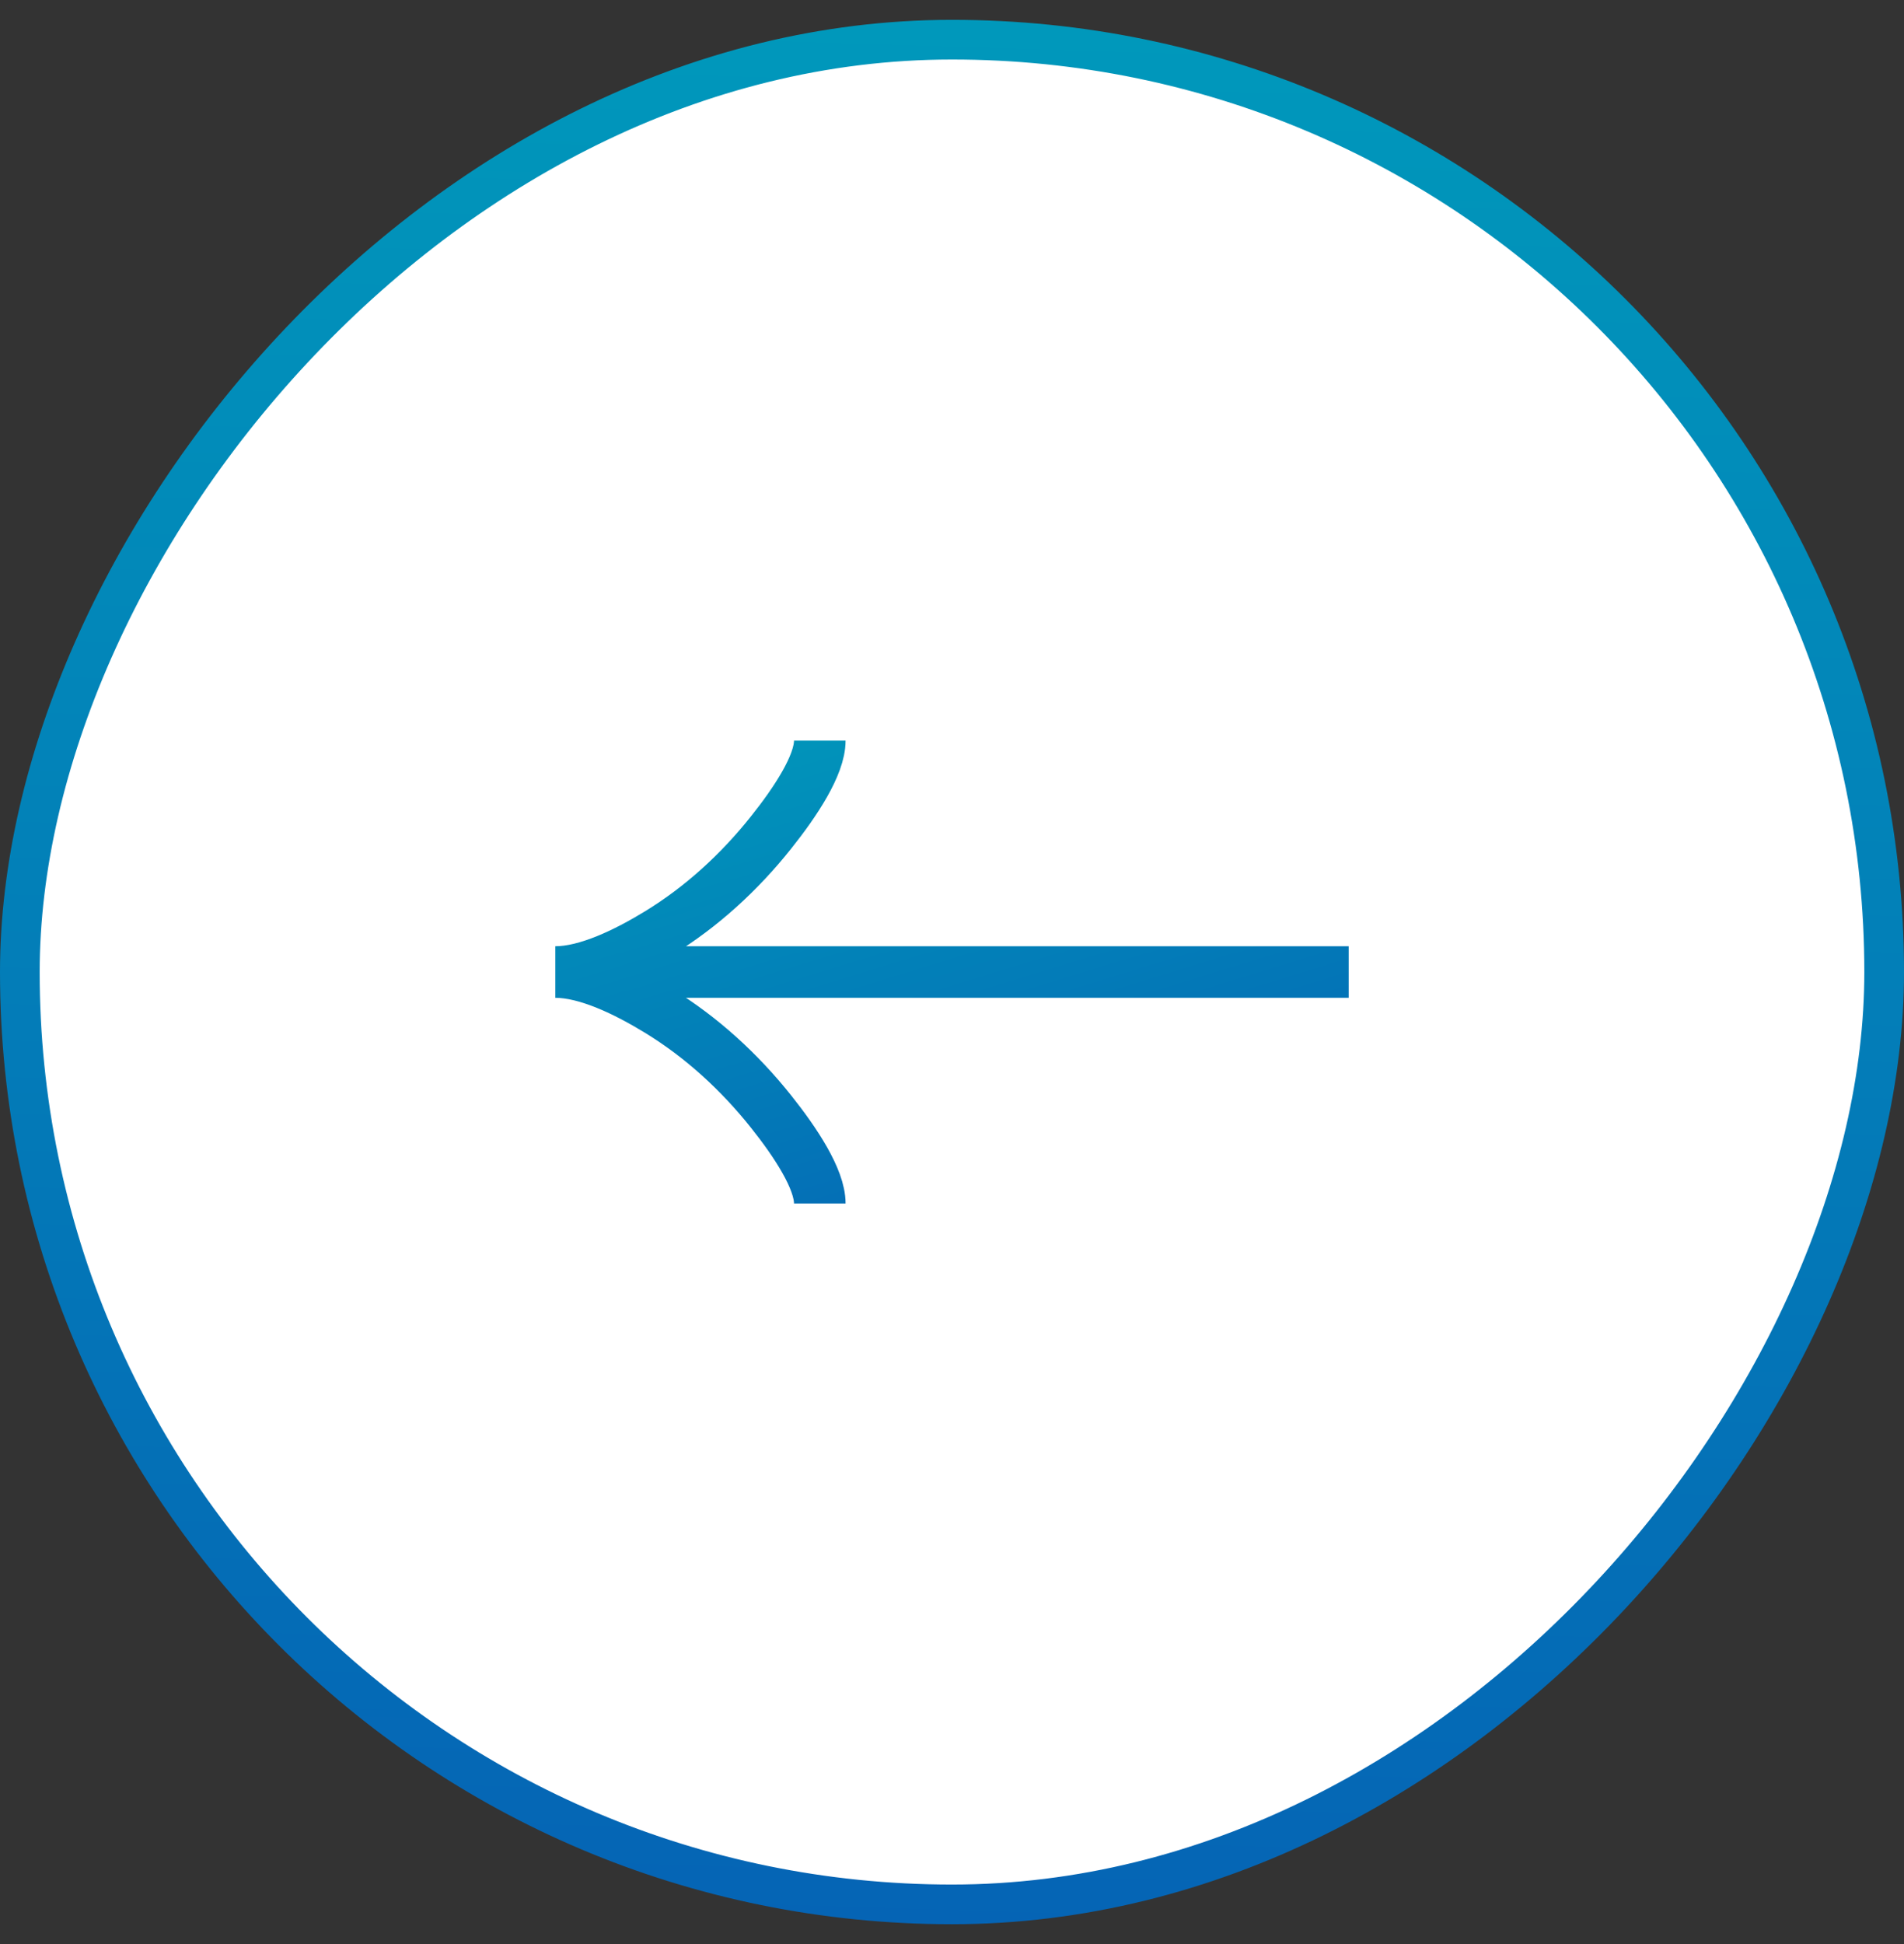
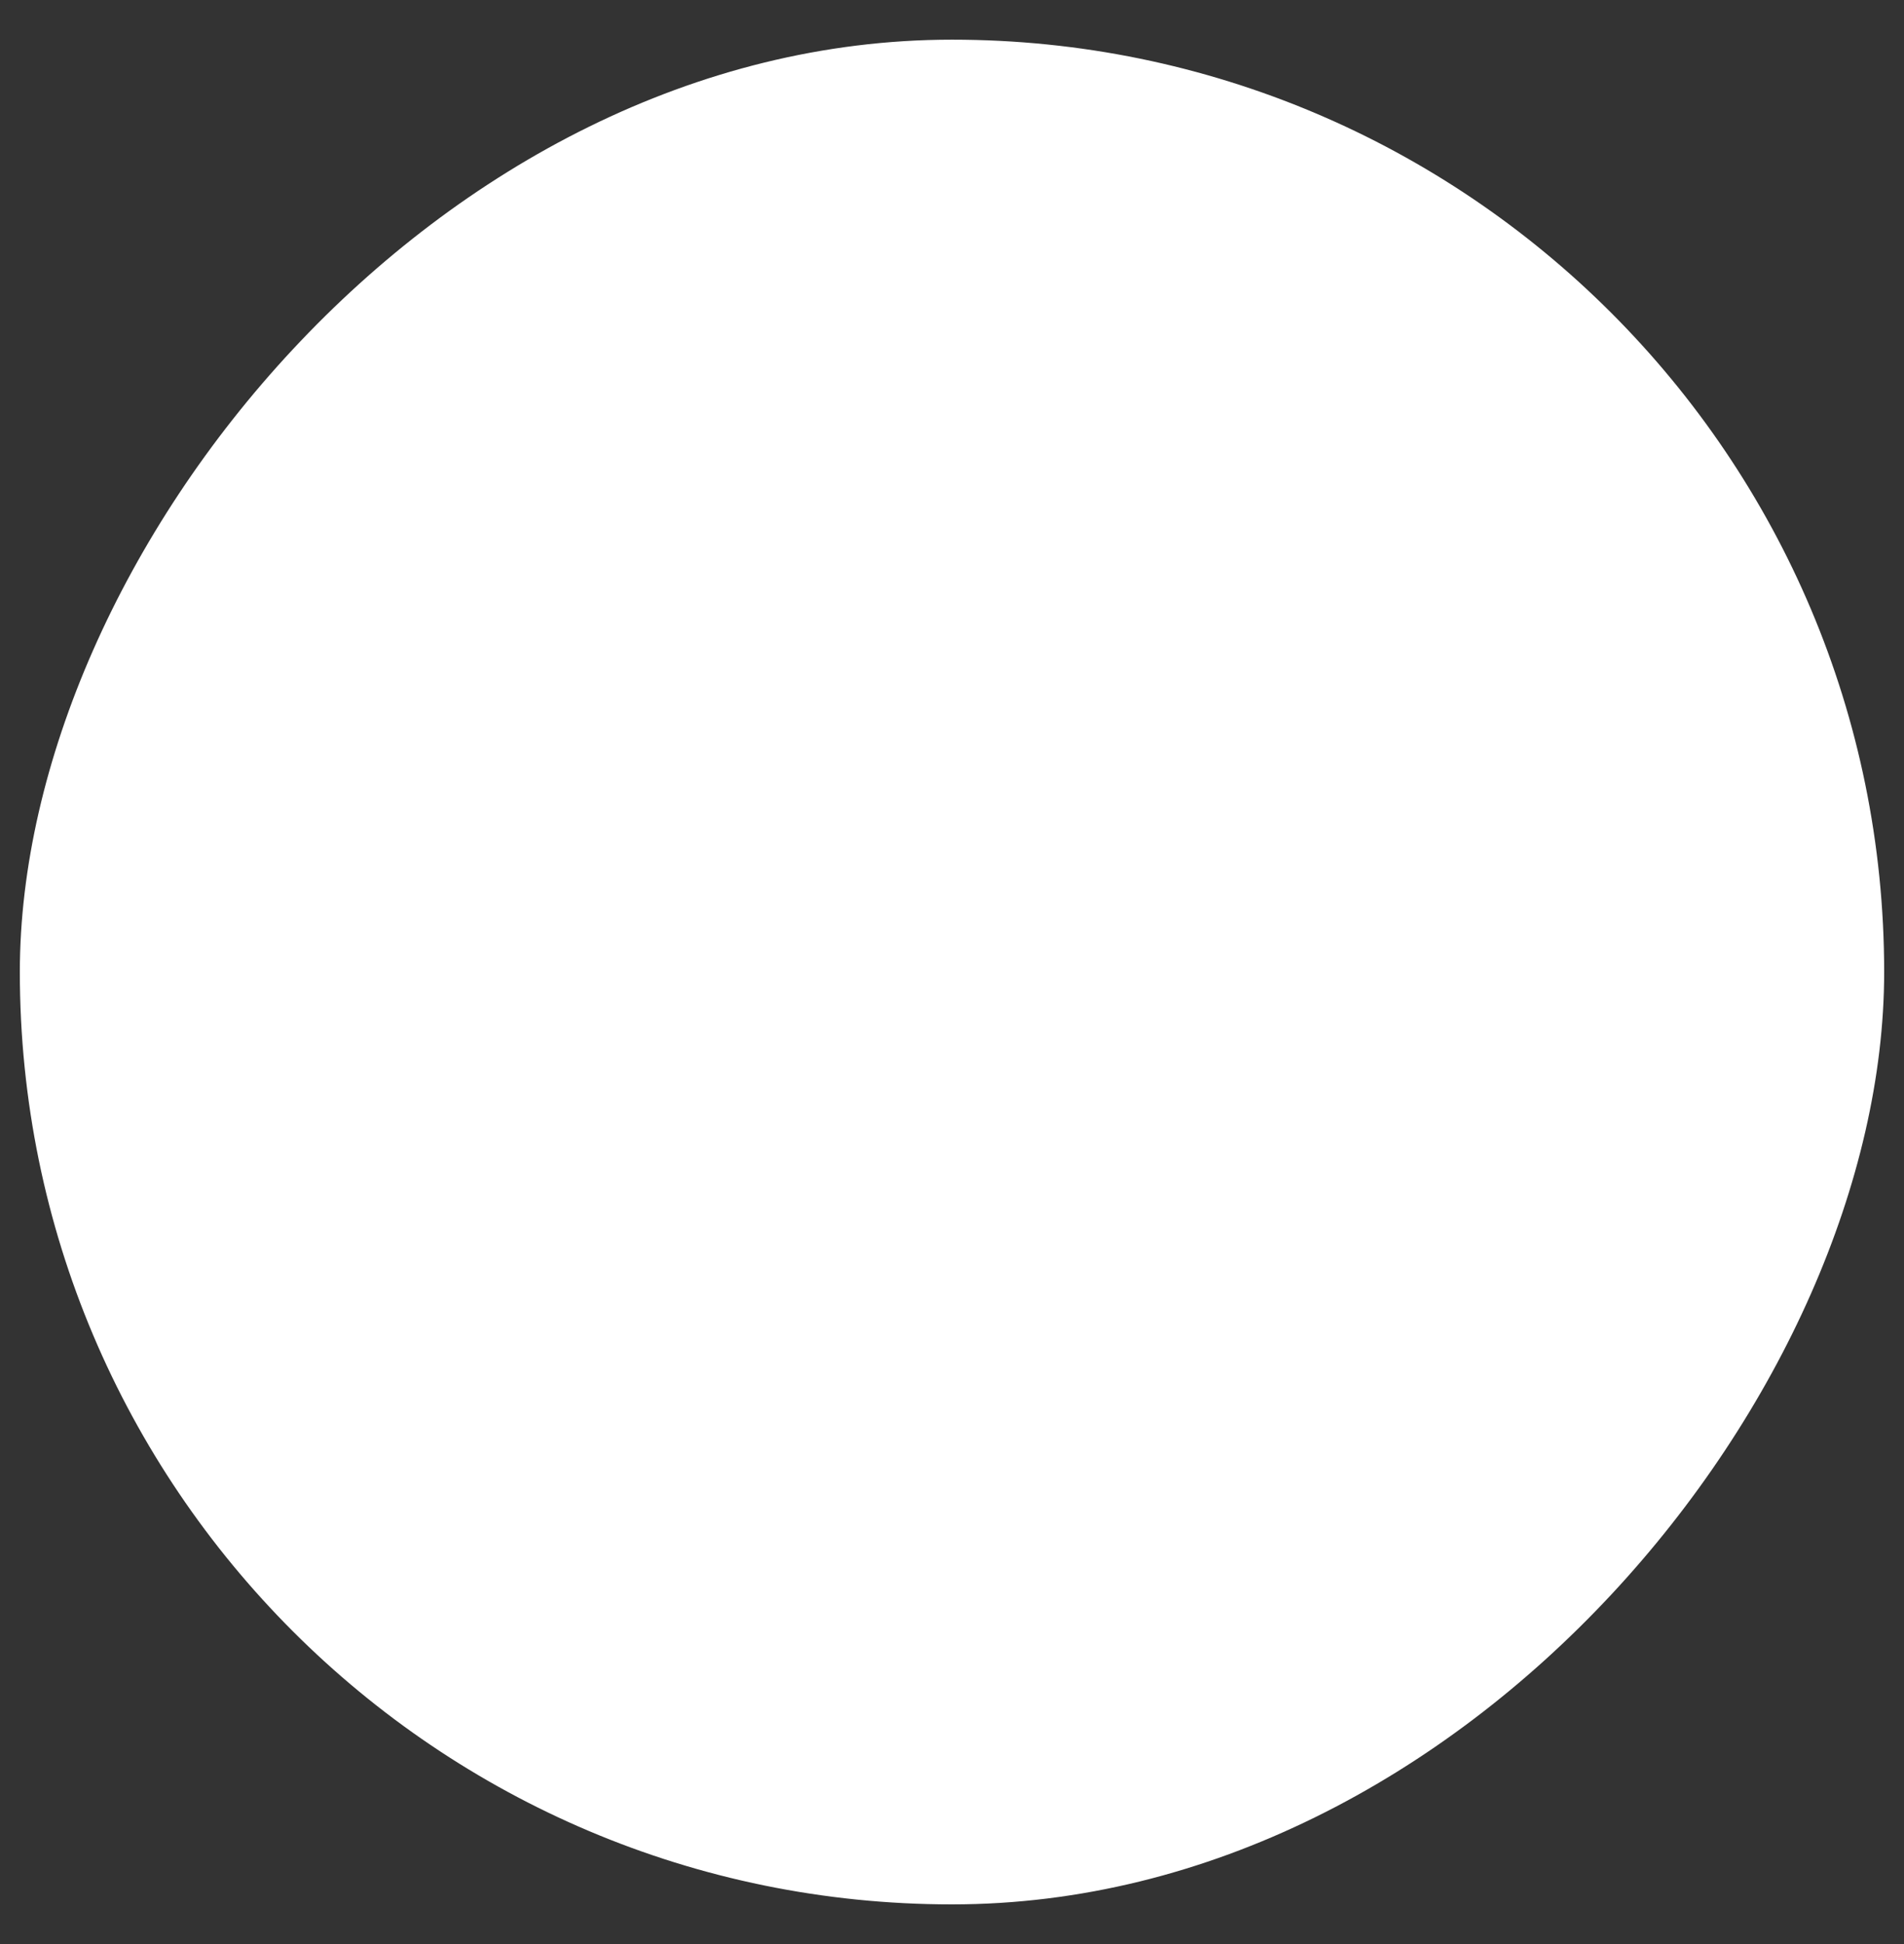
<svg xmlns="http://www.w3.org/2000/svg" width="48" height="49" viewBox="0 0 48 49" fill="none">
  <rect x="0" y="0" width="48" height="49" fill="#333333" stroke="none" />
  <rect x="-0.5" y="0.5" width="47" height="47" rx="23.5" transform="matrix(-1 0 0 1 47 0.5)" fill="white" />
-   <rect x="-0.5" y="0.5" width="47" height="47" rx="23.5" transform="matrix(-1 0 0 1 47 0.5)" stroke="url(#paint0_linear_1018_1719)" />
  <g clip-path="url(#clip0_1018_1719)">
-     <path d="M20.667 18.667C20.667 19.285 20.056 20.209 19.438 20.984C18.642 21.984 17.692 22.856 16.603 23.522C15.787 24.021 14.797 24.5 14 24.5M14 24.5C14.797 24.5 15.787 24.98 16.603 25.479C17.692 26.145 18.642 27.018 19.438 28.016C20.056 28.792 20.667 29.717 20.667 30.334M14 24.5H34" stroke="url(#paint1_linear_1018_1719)" stroke-width="1.3" />
-   </g>
+     </g>
  <defs>
    <linearGradient id="paint0_linear_1018_1719" x1="-1.55151e-06" y1="5.17747e-08" x2="1.495" y2="48.753" gradientUnits="userSpaceOnUse">
      <stop stop-color="#0099BB" />
      <stop offset="1" stop-color="#0564B5" />
    </linearGradient>
    <linearGradient id="paint1_linear_1018_1719" x1="14" y1="18.667" x2="18.893" y2="34.89" gradientUnits="userSpaceOnUse">
      <stop stop-color="#0099BB" />
      <stop offset="1" stop-color="#0564B5" />
    </linearGradient>
    <clipPath id="clip0_1018_1719">
-       <rect width="20" height="20" fill="white" transform="translate(14 14.5)" />
-     </clipPath>
+       </clipPath>
  </defs>
</svg>